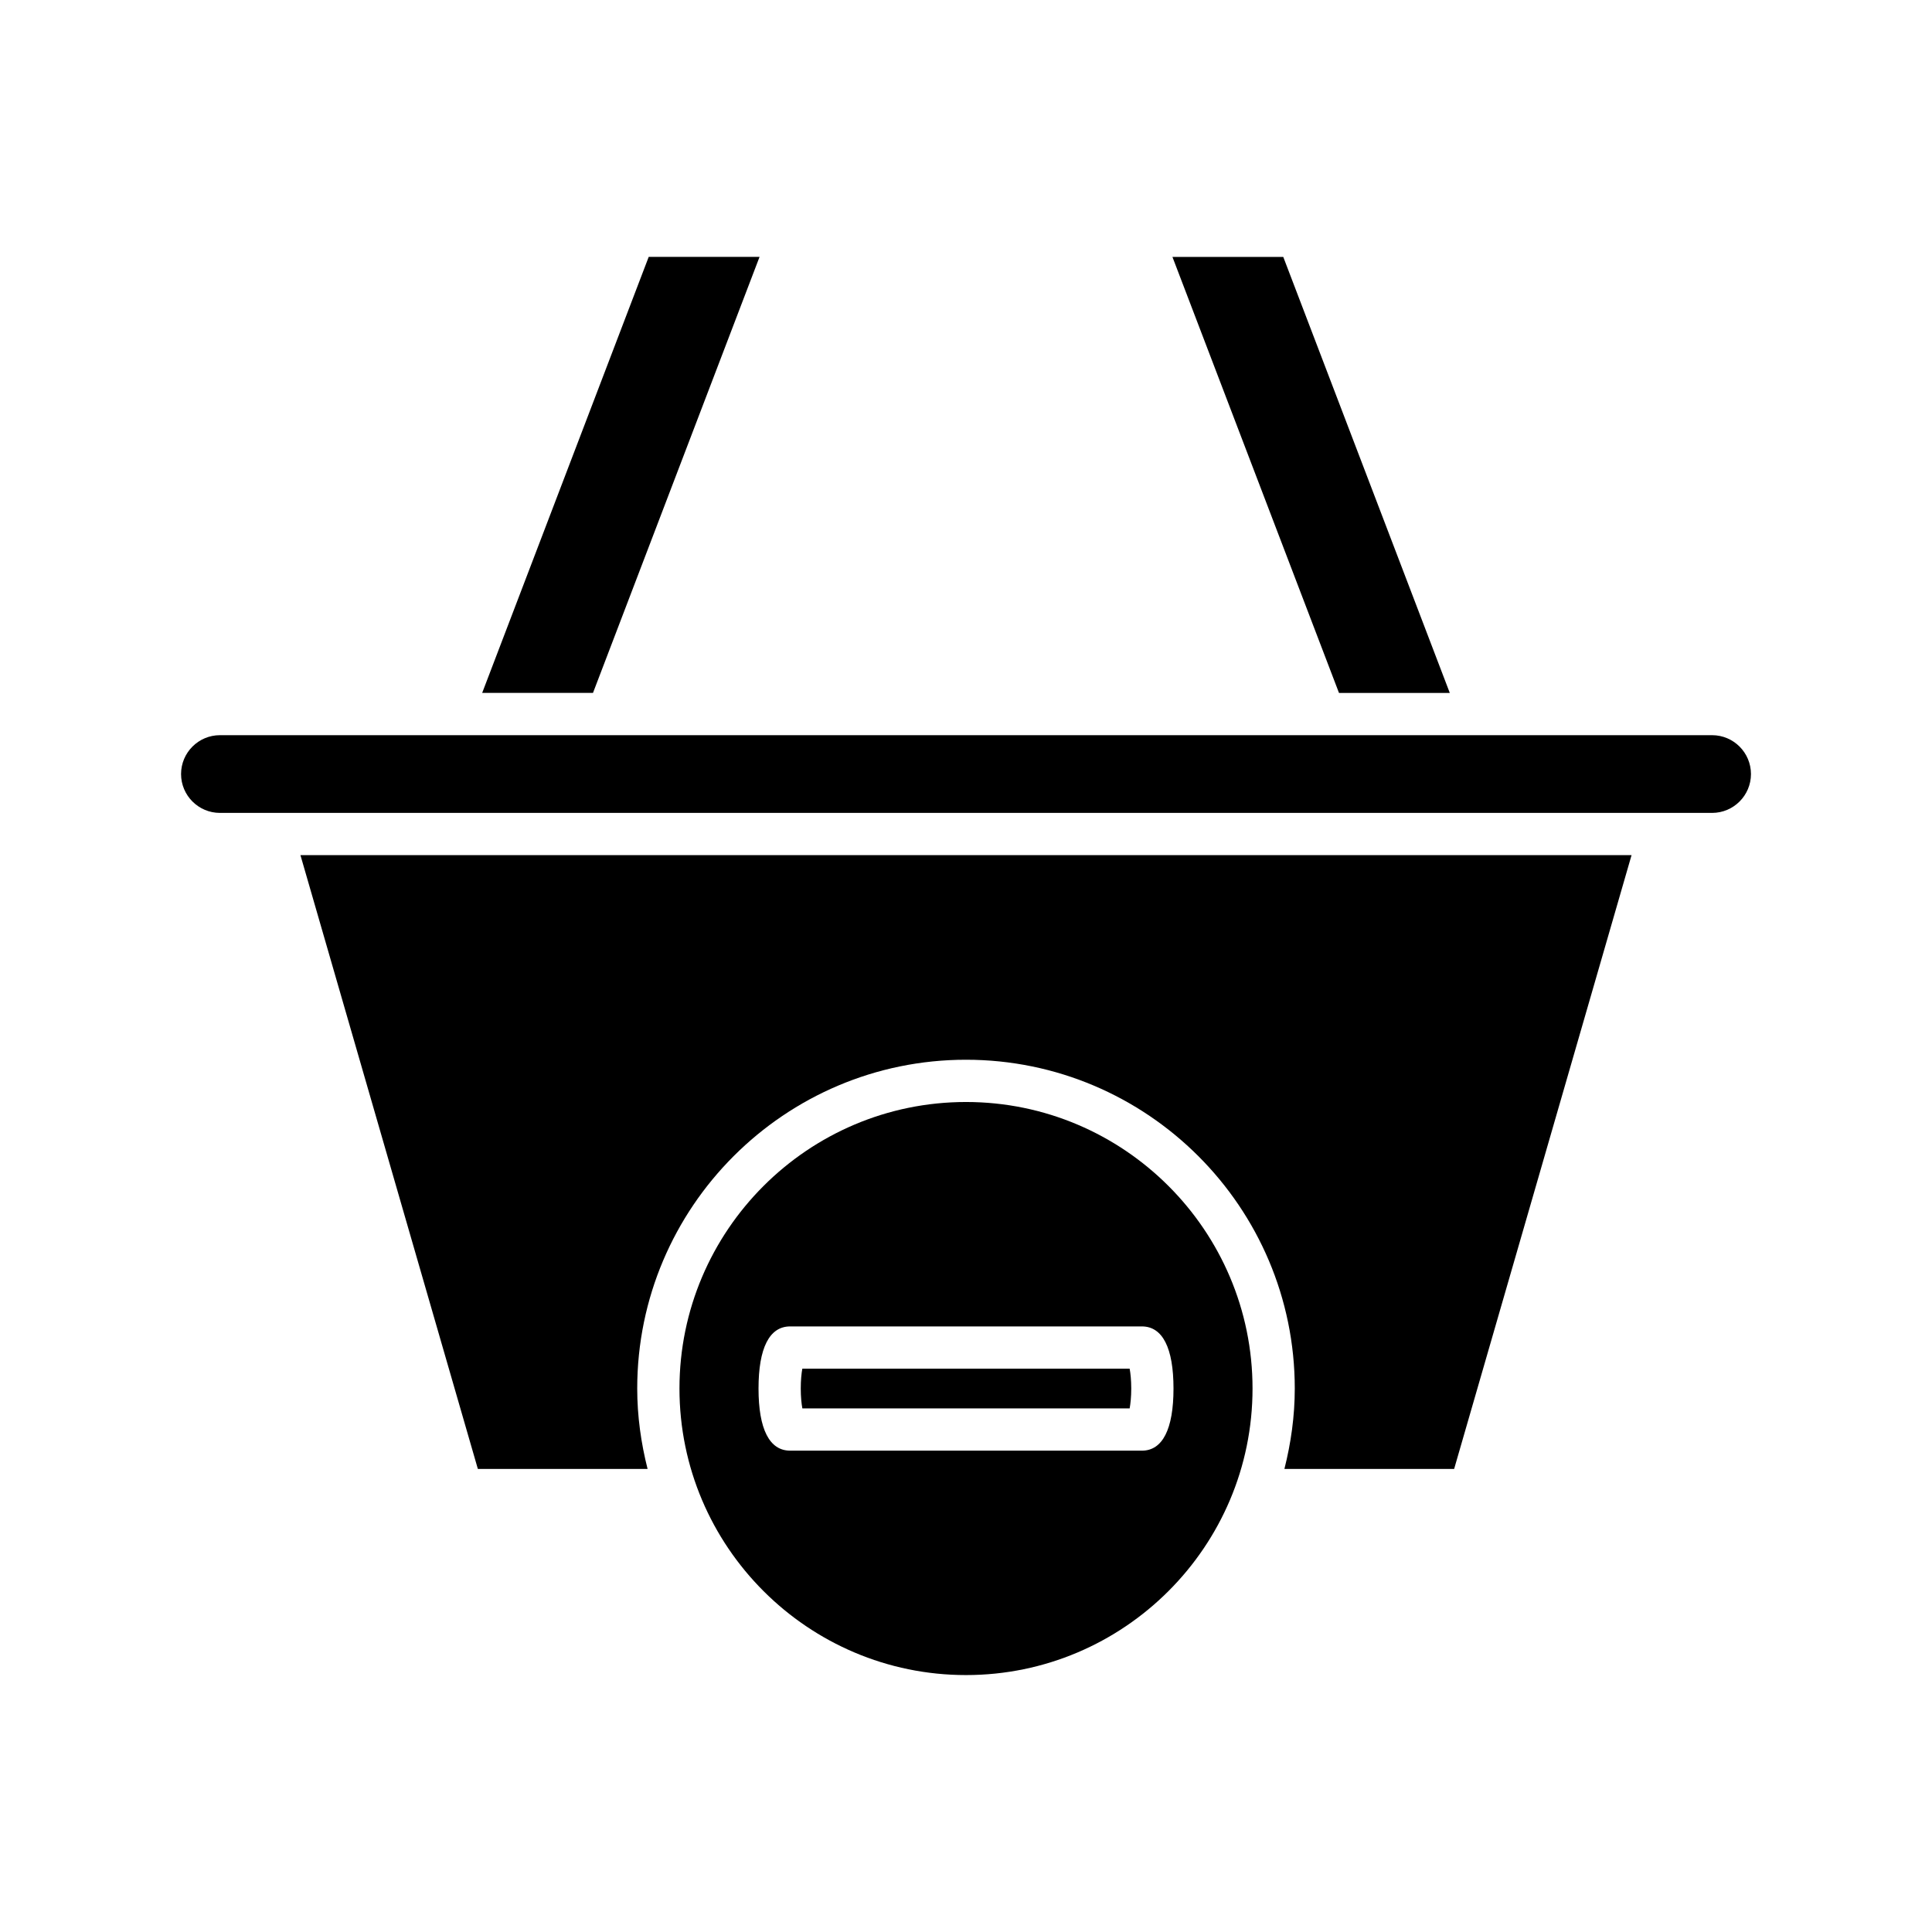
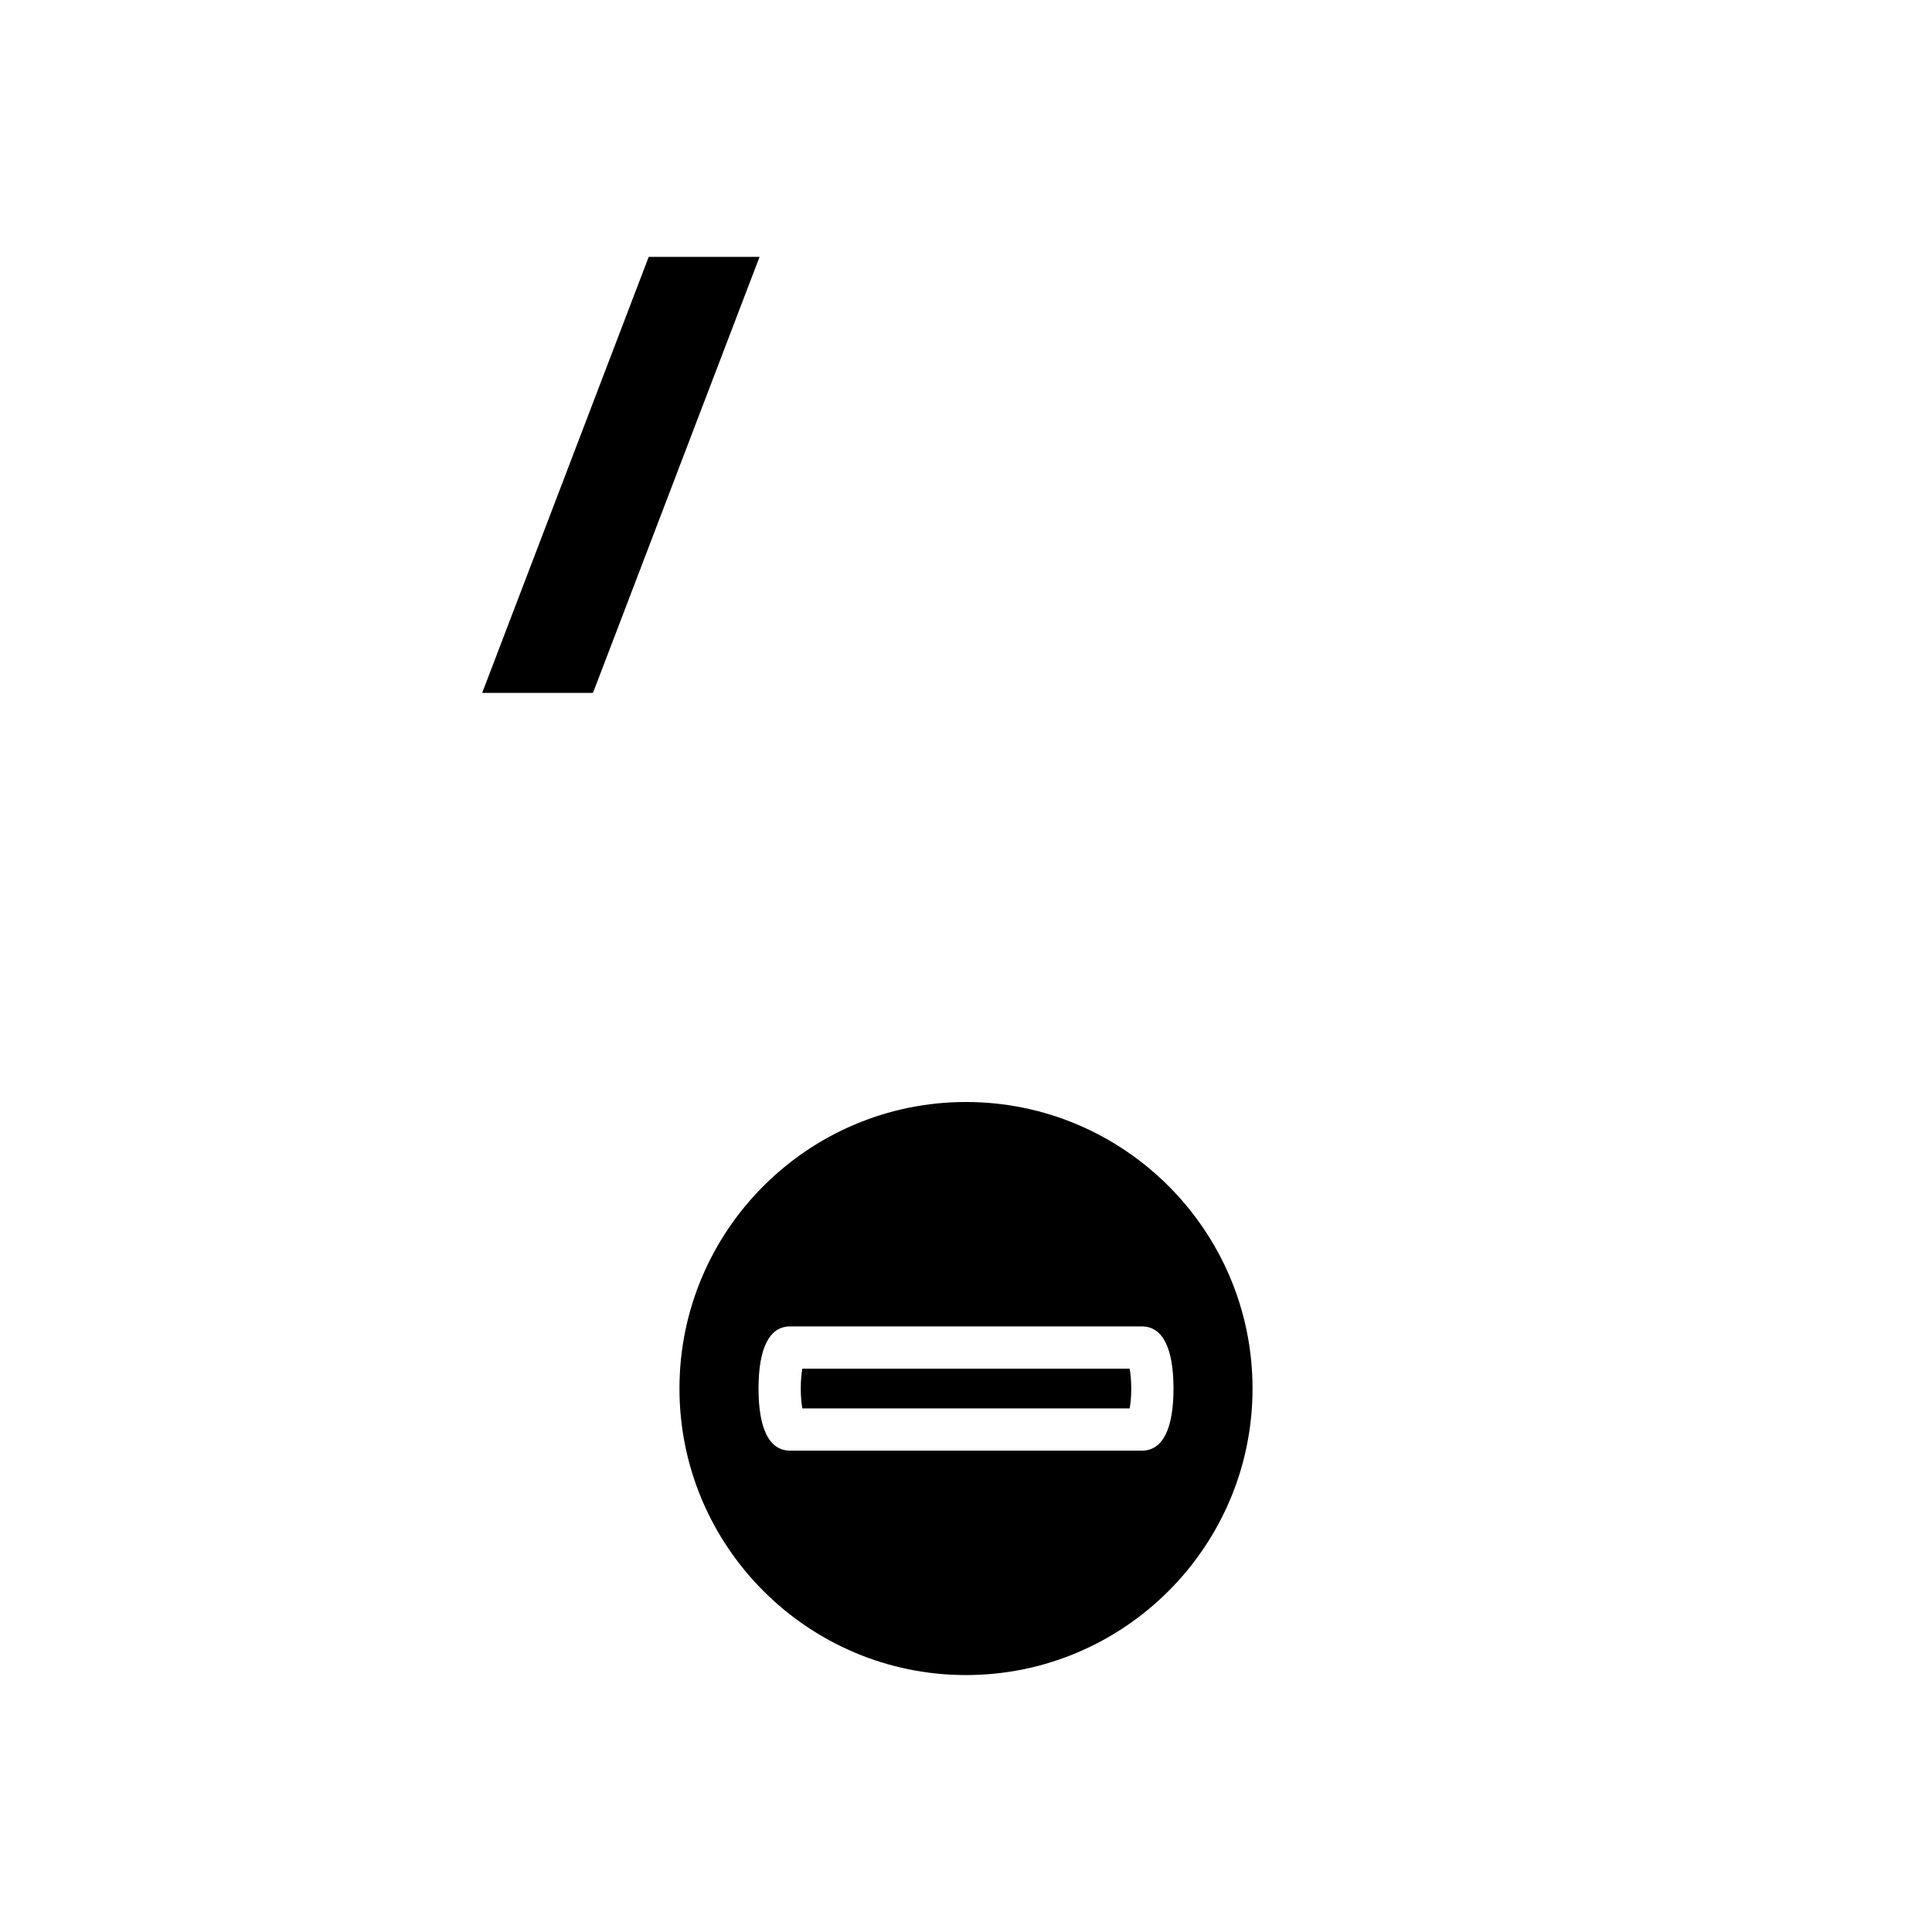
<svg xmlns="http://www.w3.org/2000/svg" fill="#000000" width="800px" height="800px" version="1.1" viewBox="144 144 512 512">
  <g>
-     <path d="m576.38 370.62h-352.76l47.016 162.66h44.98c-1.727-6.832-2.746-13.945-2.746-21.309 0-48.039 39.086-87.129 87.129-87.129 48.043 0 87.129 39.086 87.129 87.129 0 7.363-1.02 14.477-2.746 21.309h44.98z" />
-     <path d="m484.08 212.09h-29.371l44.141 115.55h29.363z" />
-     <path d="m597.72 338.83h-61.355c-0.004 0-0.012 0.004-0.016 0.004-0.008 0-0.012-0.004-0.02-0.004h-231.3c-0.008 0-0.012 0.004-0.02 0.004-0.004 0-0.012-0.004-0.016-0.004h-102.71c-5.68 0-10.301 4.621-10.301 10.301 0 5.676 4.621 10.297 10.301 10.297h395.44c5.68 0 10.301-4.621 10.301-10.297-0.004-5.68-4.621-10.301-10.301-10.301z" />
    <path d="m271.78 327.63h29.367l44.141-115.55h-29.375z" />
    <path d="m443.37 517.24c0.223-1.246 0.422-3.027 0.422-5.266 0-2.234-0.195-4.019-0.422-5.266h-86.746c-0.223 1.246-0.414 3.027-0.414 5.266 0 2.238 0.195 4.019 0.422 5.266z" />
    <path d="m400 587.91c41.871 0 75.934-34.062 75.934-75.934 0-41.871-34.062-75.934-75.934-75.934-41.867 0-75.934 34.062-75.934 75.934 0 41.871 34.062 75.934 75.934 75.934zm-46.609-92.395h93.219c5.484 0 8.379 5.691 8.379 16.461 0 10.77-2.898 16.465-8.379 16.465l-93.219-0.004c-5.477 0-8.375-5.695-8.375-16.465 0-10.766 2.898-16.457 8.375-16.457z" />
  </g>
</svg>